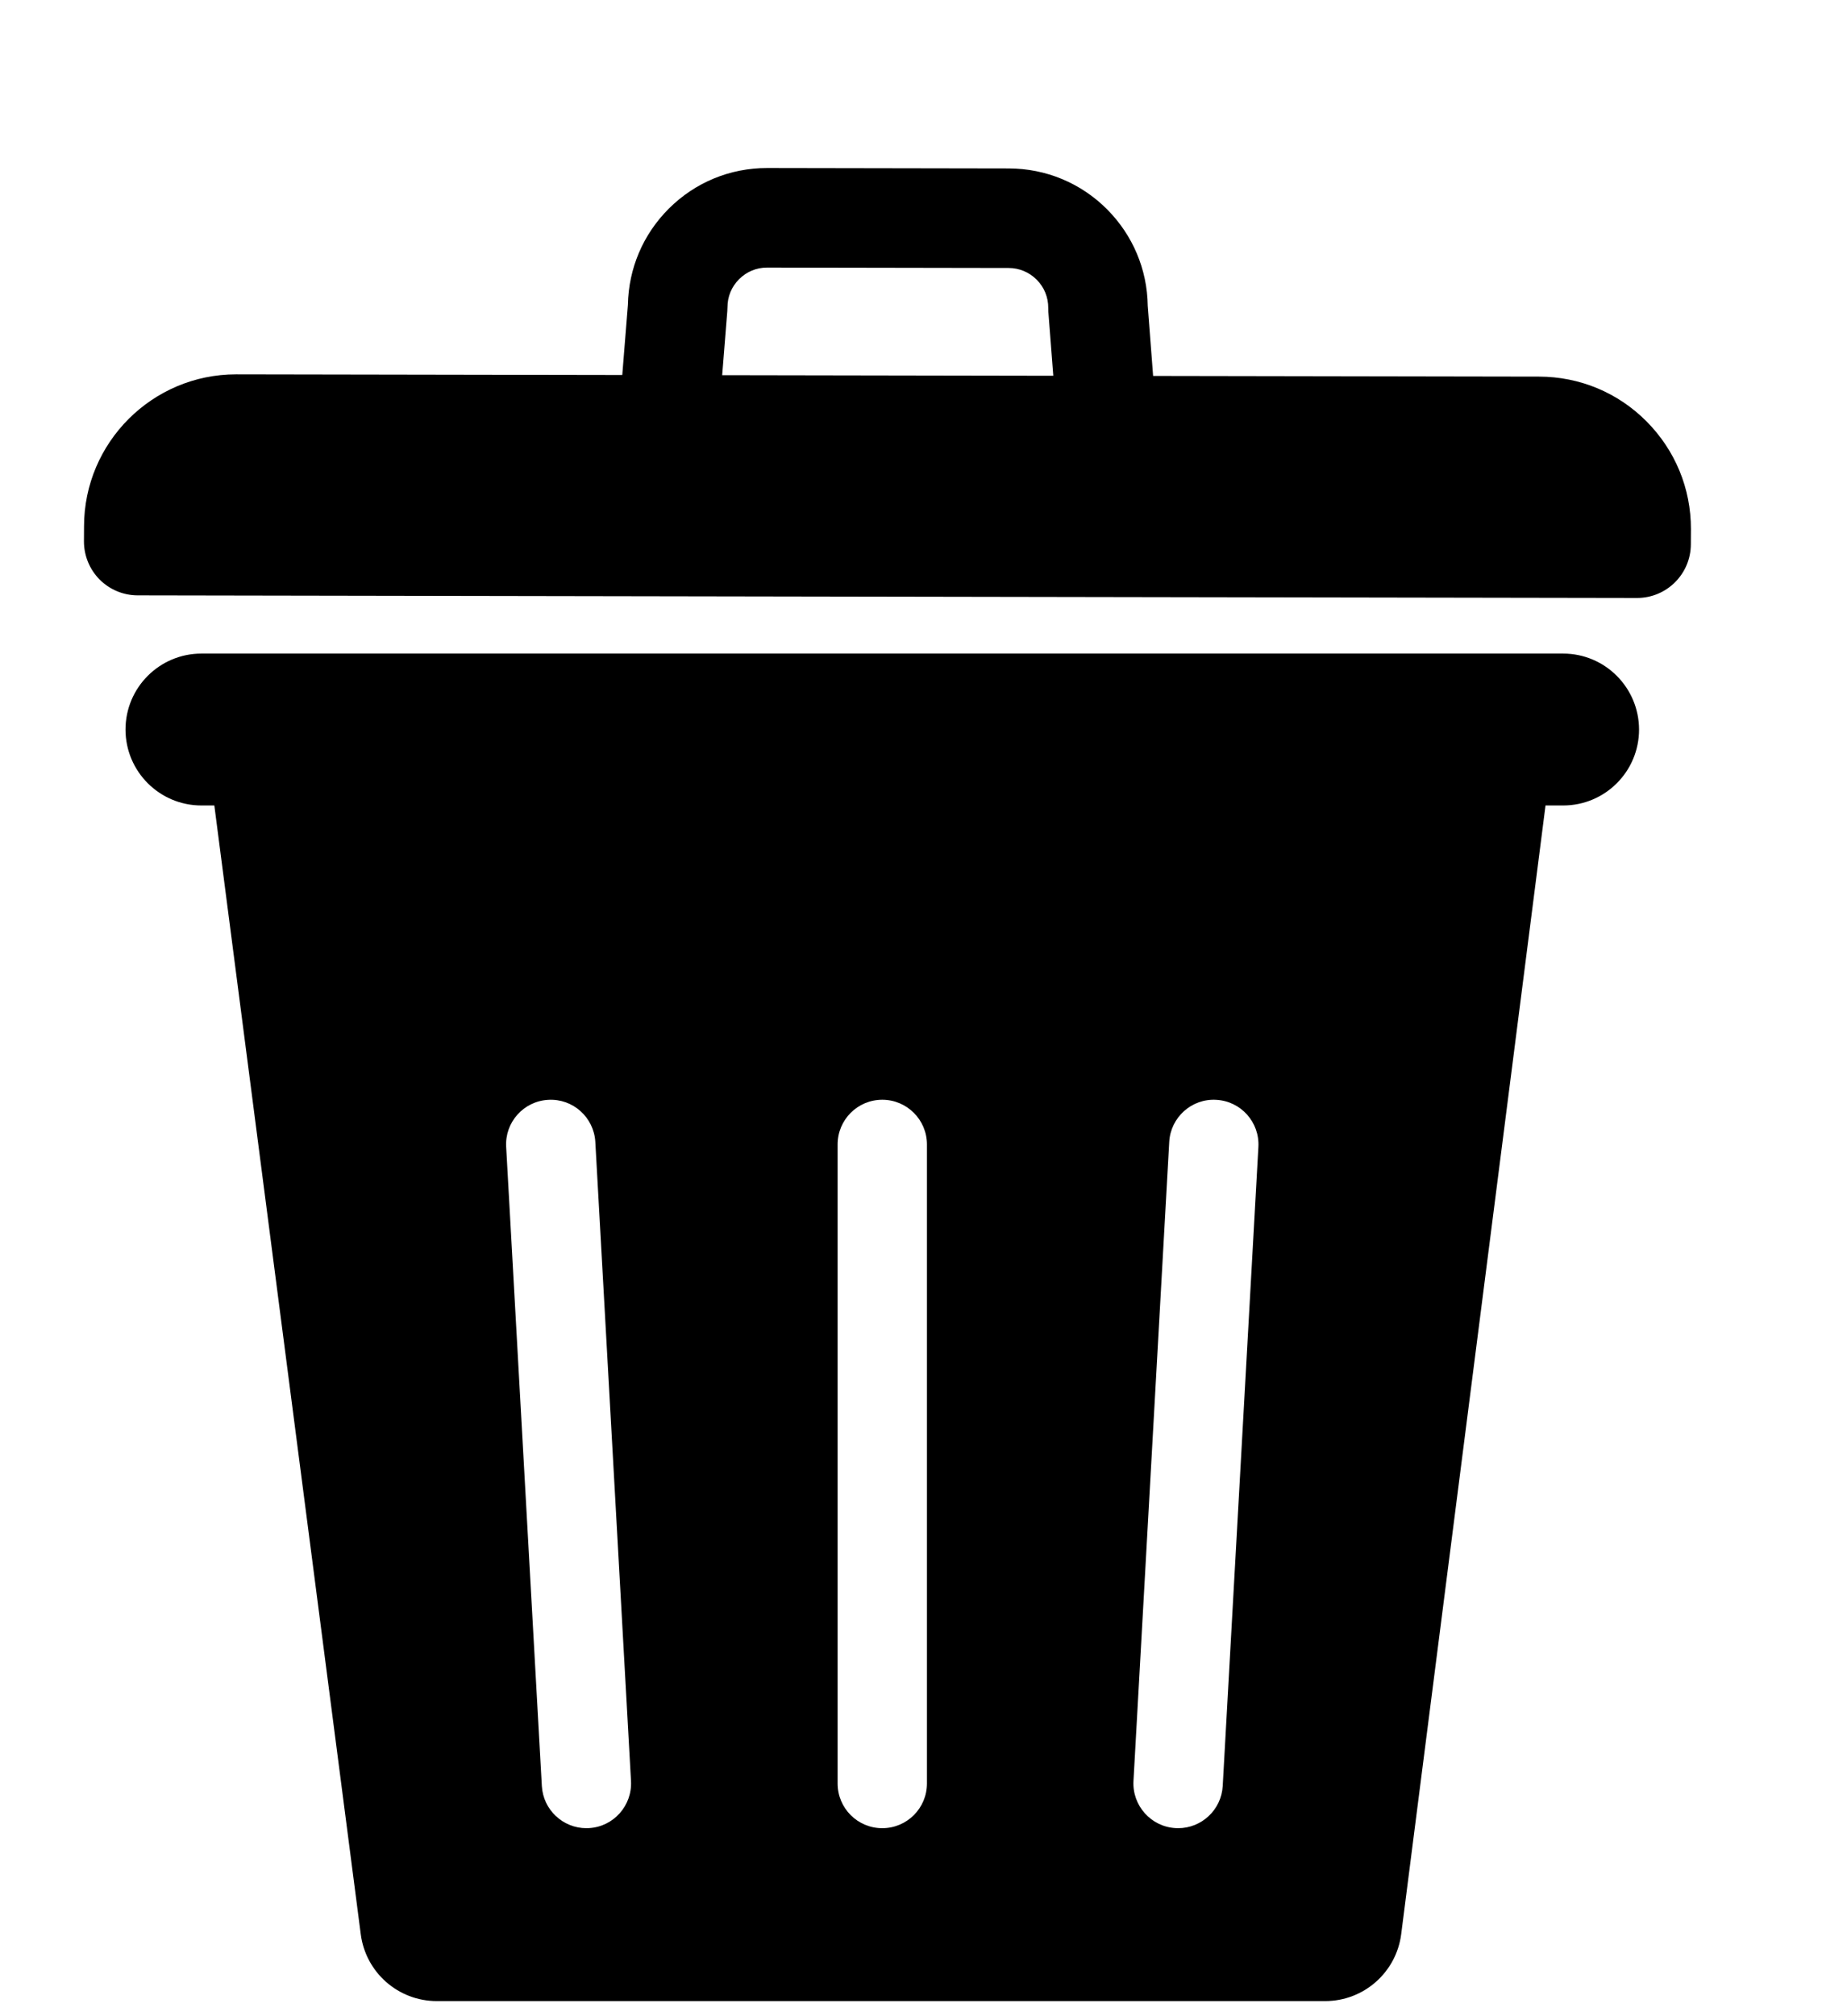
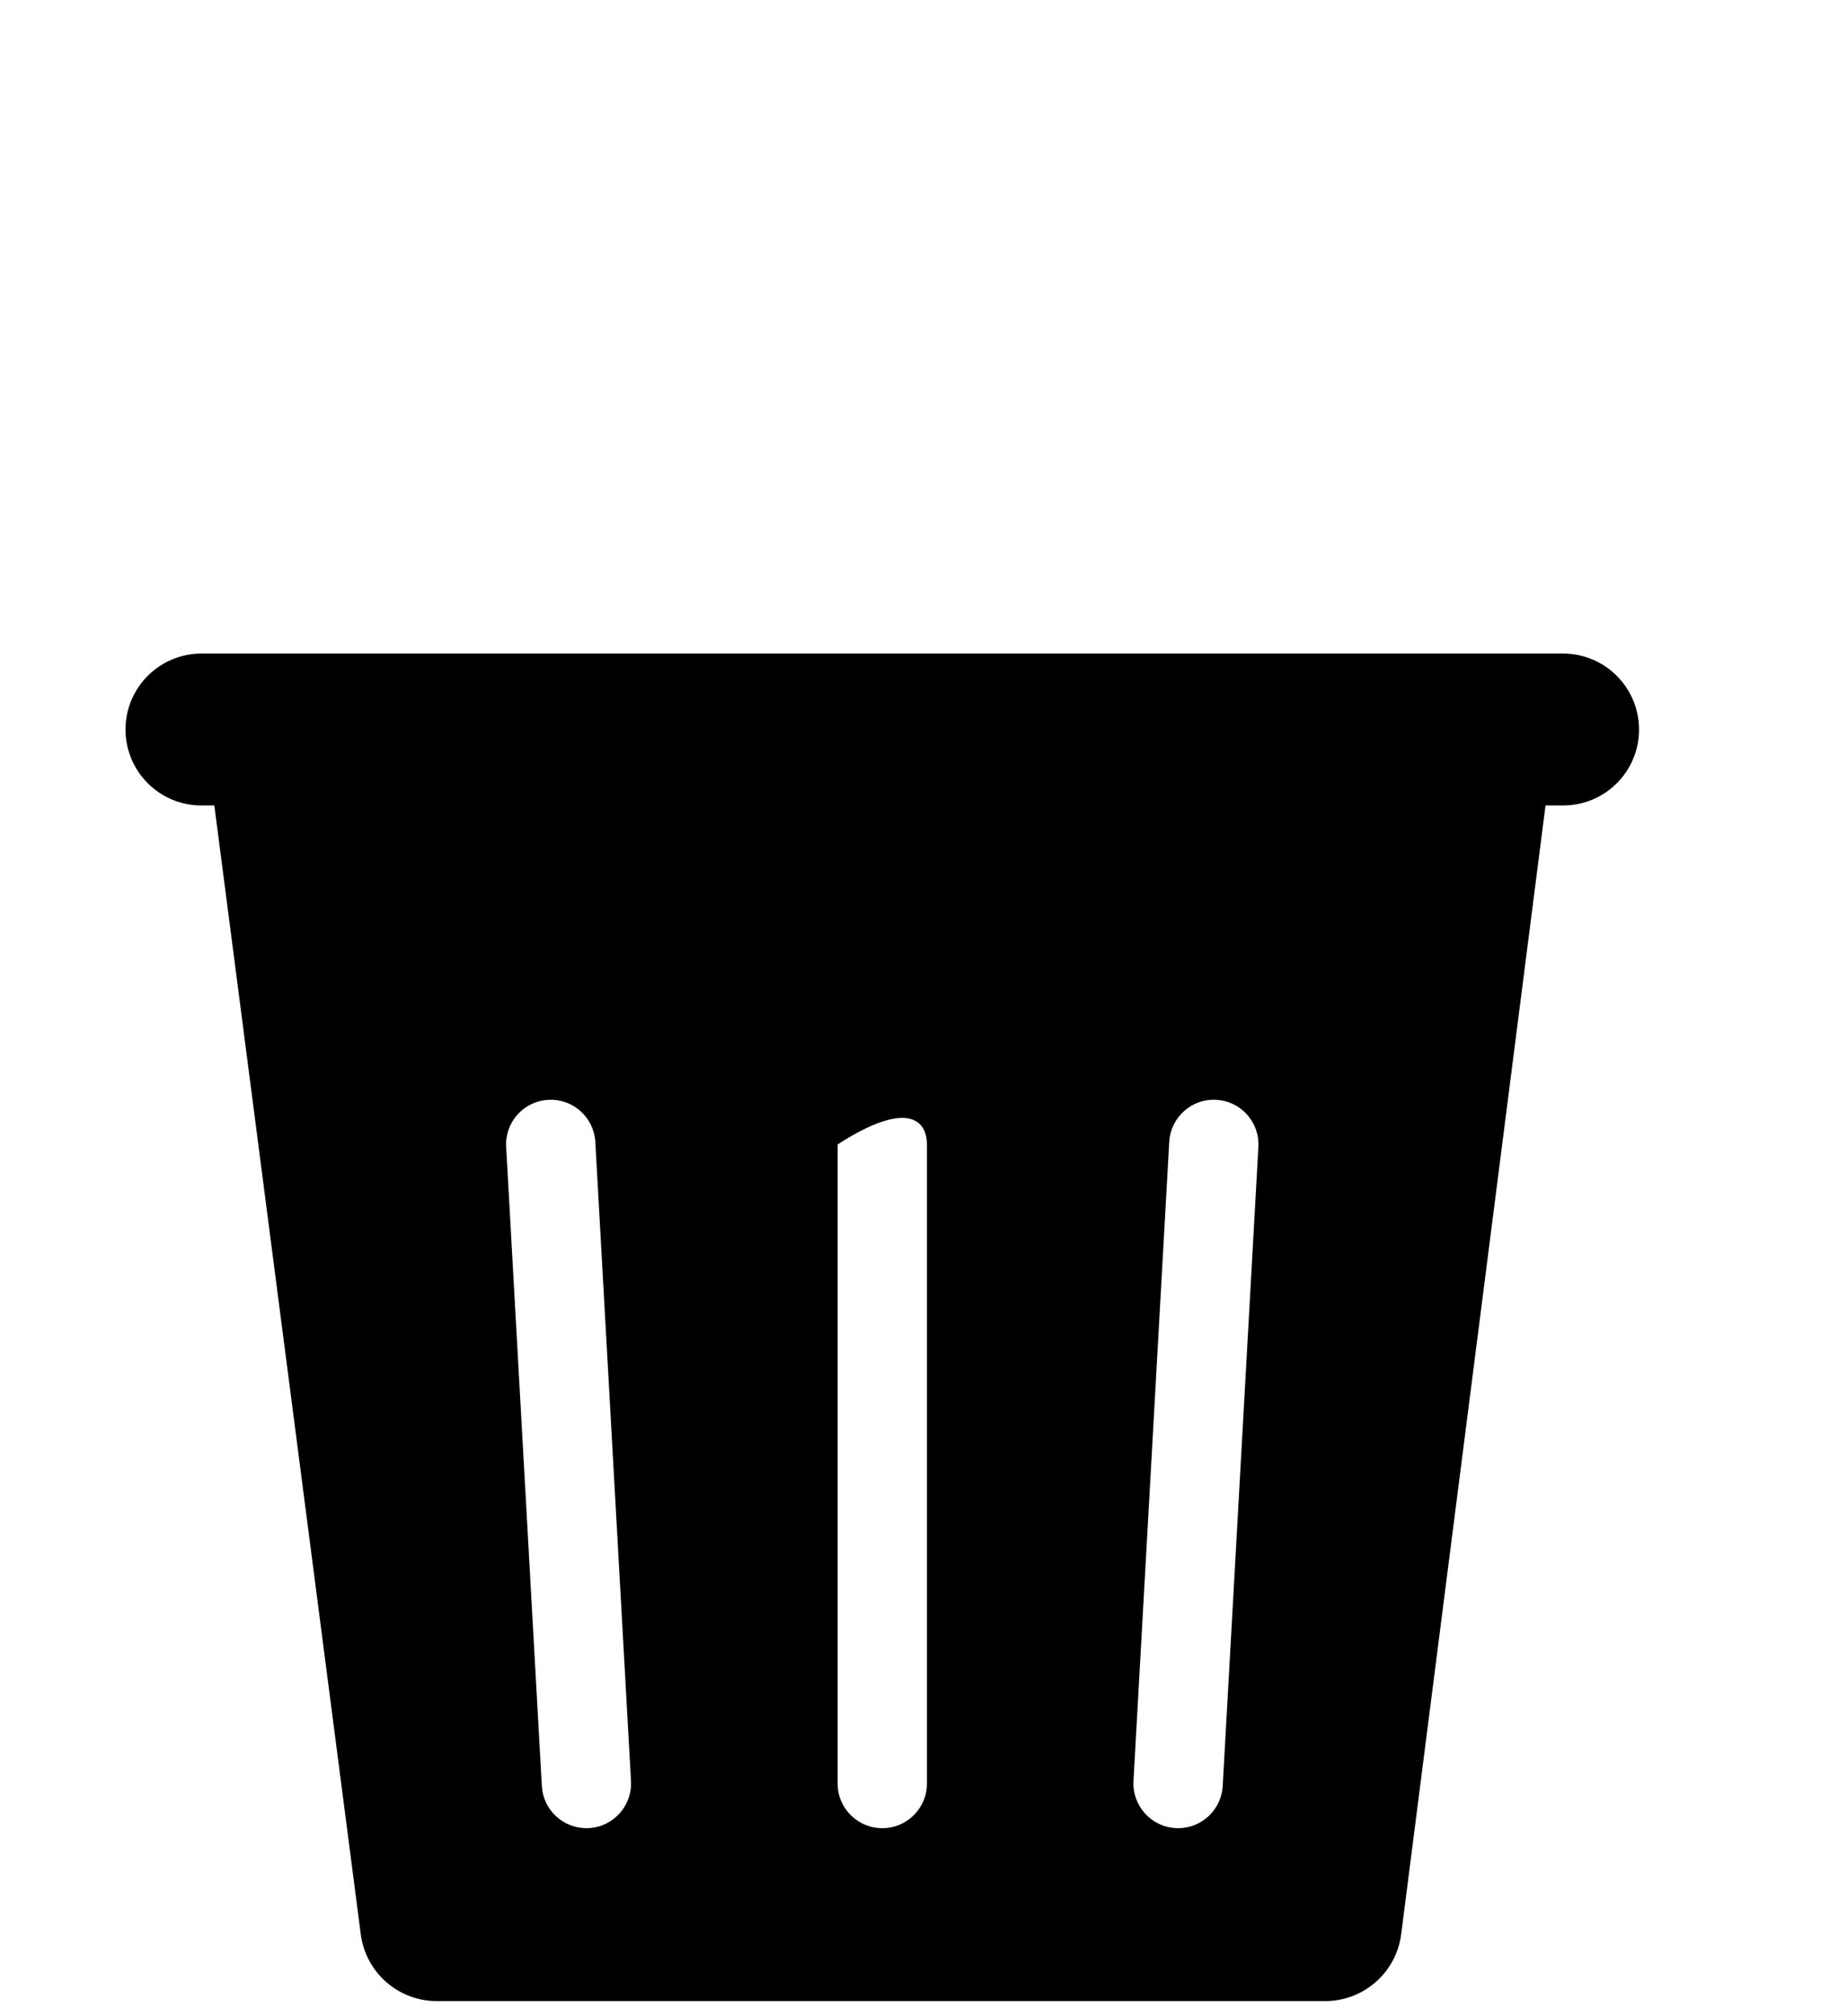
<svg xmlns="http://www.w3.org/2000/svg" width="22" height="24" viewBox="0 0 22 24">
  <g id="Gruppe-Kopie">
-     <path id="Pfad" fill="#000000" stroke="none" d="M 19.612 5.016 C 19.271 4.673 18.816 4.484 18.332 4.483 L 13.735 4.475 L 13.671 3.64 C 13.665 3.206 13.493 2.8 13.187 2.492 C 12.875 2.179 12.459 2.006 12.016 2.005 L 9.14 2 C 9.139 2 9.138 2 9.137 2 C 8.695 2 8.28 2.171 7.967 2.483 C 7.659 2.79 7.487 3.196 7.479 3.629 L 7.412 4.464 L 2.812 4.456 C 1.815 4.456 1.002 5.267 1.001 6.265 L 1 6.445 C 1 6.615 1.067 6.778 1.187 6.899 C 1.307 7.019 1.47 7.087 1.64 7.087 L 19.498 7.118 C 19.499 7.118 19.499 7.118 19.499 7.118 C 19.853 7.118 20.139 6.832 20.14 6.479 L 20.141 6.298 C 20.142 5.814 19.953 5.359 19.612 5.016 Z M 8.663 3.704 C 8.664 3.688 8.665 3.672 8.665 3.657 C 8.665 3.531 8.714 3.412 8.804 3.323 C 8.893 3.234 9.011 3.185 9.137 3.185 C 9.138 3.185 9.138 3.185 9.138 3.185 L 12.014 3.19 C 12.14 3.19 12.259 3.24 12.348 3.329 C 12.437 3.418 12.486 3.537 12.486 3.664 C 12.486 3.679 12.486 3.695 12.487 3.71 L 12.546 4.473 L 8.602 4.466 L 8.663 3.704 Z" />
-     <path id="path1" fill="#000000" stroke="none" d="M 18.619 7.78 L 2.399 7.78 C 1.9 7.78 1.495 8.185 1.495 8.684 C 1.495 9.183 1.9 9.588 2.399 9.588 L 2.553 9.588 L 4.297 23.024 C 4.356 23.479 4.743 23.82 5.202 23.82 L 15.785 23.82 C 16.244 23.82 16.632 23.478 16.69 23.023 L 18.409 9.588 L 18.619 9.588 C 19.118 9.588 19.523 9.184 19.523 8.684 C 19.522 8.185 19.118 7.78 18.619 7.78 Z M 7.015 21.761 C 7.005 21.762 6.995 21.762 6.985 21.762 C 6.705 21.762 6.47 21.543 6.454 21.26 L 6.029 13.652 C 6.012 13.359 6.237 13.108 6.53 13.092 C 6.824 13.075 7.074 13.3 7.091 13.593 L 7.516 21.2 C 7.532 21.493 7.308 21.745 7.015 21.761 Z M 11.041 21.23 C 11.041 21.524 10.803 21.762 10.509 21.762 C 10.215 21.762 9.977 21.524 9.977 21.23 L 9.977 13.623 C 9.977 13.329 10.215 13.091 10.509 13.091 C 10.802 13.091 11.041 13.329 11.041 13.623 L 11.041 21.23 Z M 14.989 13.652 L 14.564 21.26 C 14.548 21.543 14.313 21.762 14.033 21.762 C 14.023 21.762 14.013 21.762 14.003 21.761 C 13.71 21.745 13.485 21.493 13.501 21.2 L 13.927 13.593 C 13.943 13.3 14.195 13.074 14.488 13.092 C 14.781 13.108 15.005 13.359 14.989 13.652 Z" />
+     <path id="path1" fill="#000000" stroke="none" d="M 18.619 7.78 L 2.399 7.78 C 1.9 7.78 1.495 8.185 1.495 8.684 C 1.495 9.183 1.9 9.588 2.399 9.588 L 2.553 9.588 L 4.297 23.024 C 4.356 23.479 4.743 23.82 5.202 23.82 L 15.785 23.82 C 16.244 23.82 16.632 23.478 16.69 23.023 L 18.409 9.588 L 18.619 9.588 C 19.118 9.588 19.523 9.184 19.523 8.684 C 19.522 8.185 19.118 7.78 18.619 7.78 Z M 7.015 21.761 C 7.005 21.762 6.995 21.762 6.985 21.762 C 6.705 21.762 6.47 21.543 6.454 21.26 L 6.029 13.652 C 6.012 13.359 6.237 13.108 6.53 13.092 C 6.824 13.075 7.074 13.3 7.091 13.593 L 7.516 21.2 C 7.532 21.493 7.308 21.745 7.015 21.761 Z M 11.041 21.23 C 11.041 21.524 10.803 21.762 10.509 21.762 C 10.215 21.762 9.977 21.524 9.977 21.23 L 9.977 13.623 C 10.802 13.091 11.041 13.329 11.041 13.623 L 11.041 21.23 Z M 14.989 13.652 L 14.564 21.26 C 14.548 21.543 14.313 21.762 14.033 21.762 C 14.023 21.762 14.013 21.762 14.003 21.761 C 13.71 21.745 13.485 21.493 13.501 21.2 L 13.927 13.593 C 13.943 13.3 14.195 13.074 14.488 13.092 C 14.781 13.108 15.005 13.359 14.989 13.652 Z" />
  </g>
</svg>